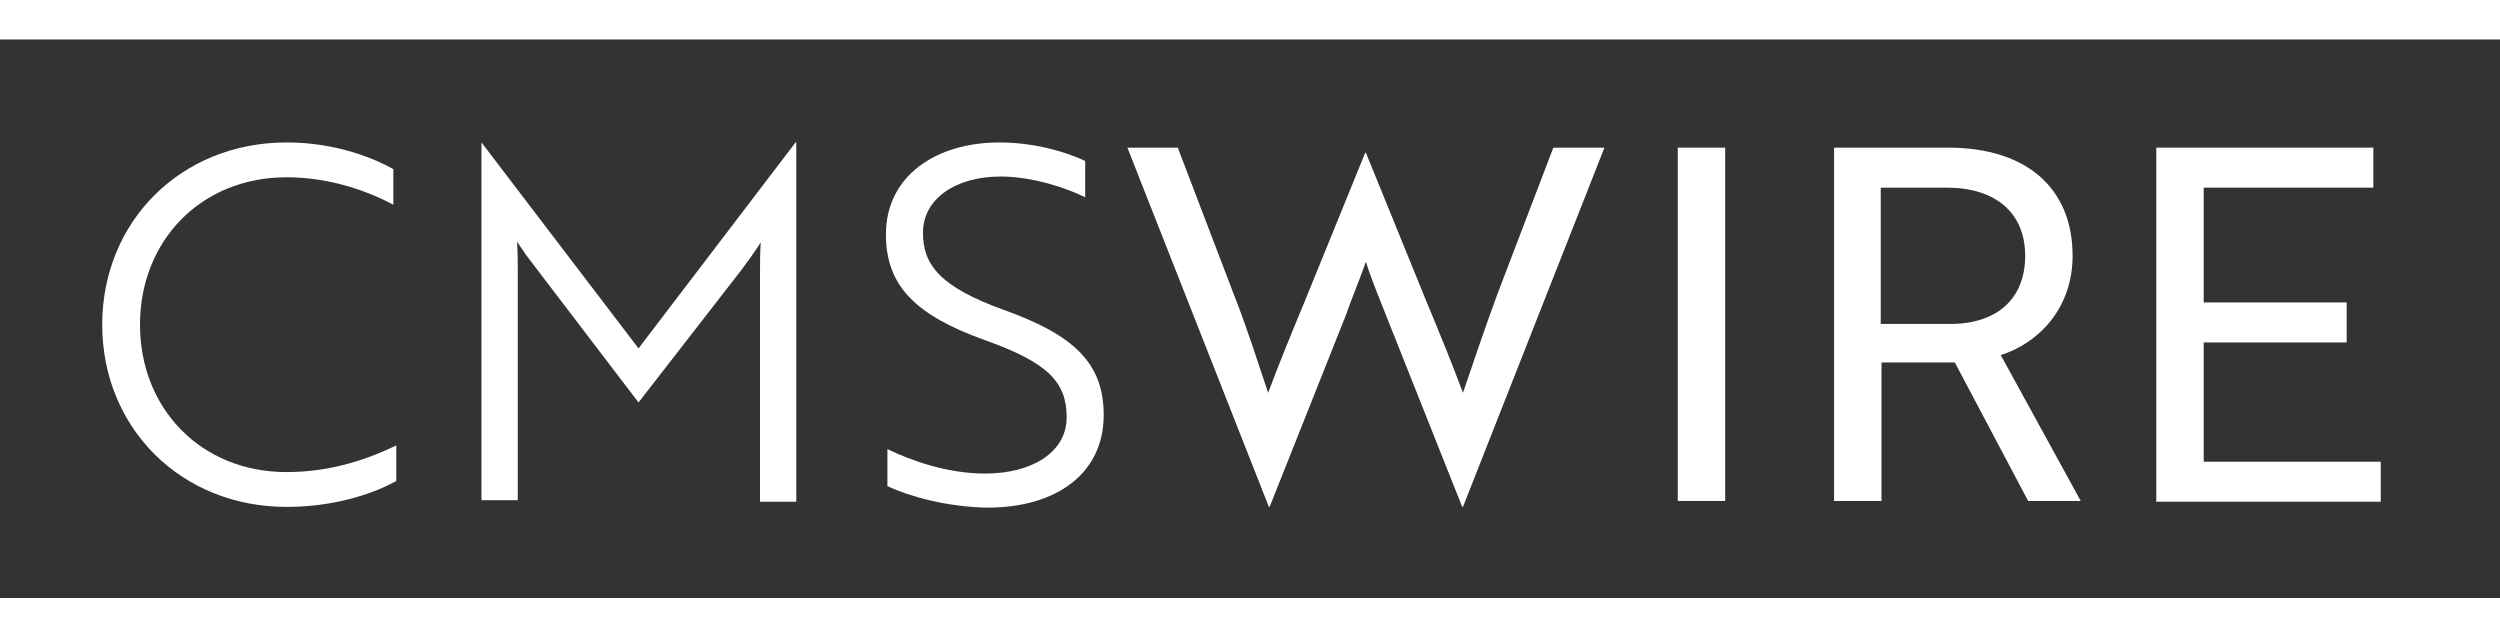
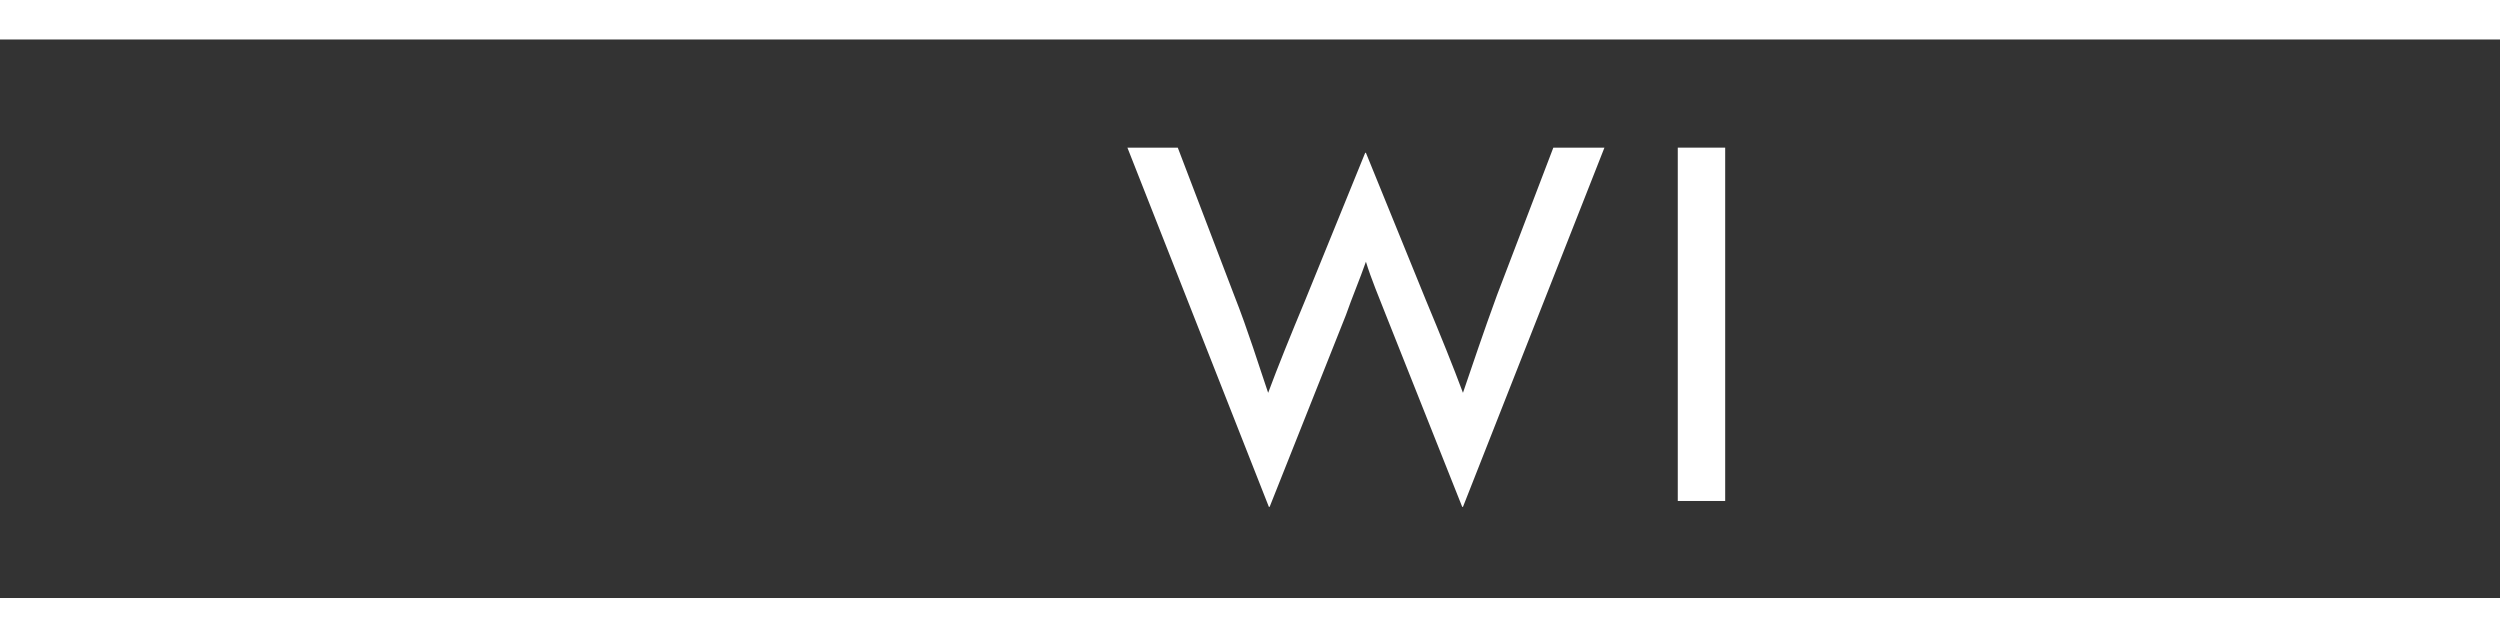
<svg xmlns="http://www.w3.org/2000/svg" width="200" height="51" viewBox="0 0 337.5 75.4">
  <rect x="0" y="0" width="337.5" height="75.4" fill="#333333" stroke="none" />
-   <path d="M53.1,22.3c-3.4-1.8-8.5-3.7-14.4-3.7c-11.6,0-19.8,8.6-19.8,19.9c0,11.3,8.2,19.9,19.8,19.9 c6.2,0,11.3-1.9,14.8-3.6v4.8c-2.3,1.3-7.6,3.5-14.8,3.5c-14.3,0-24.9-10.7-24.9-24.6c0-13.9,10.6-24.6,24.9-24.6 c6.9,0,12.1,2.3,14.4,3.6V22.3z" fill="#FFF" />
-   <path d="M71.1,29.2l-1.3-1.9c0.1,1.5,0.1,3,0.1,4.4v30.5H65V13.9H65l21.2,27.8l21.2-27.8h0.1v48.5h-4.9V31.8 c0-1.5,0-2.9,0.1-4.4c-0.7,1.1-1.7,2.5-2.6,3.7L86.2,49L71.1,29.2z" fill="#FFF" />
-   <path d="M119.8,60.3v-5c3.1,1.5,8,3.3,13.2,3.3c6.2,0,11-2.8,11-7.6s-2.6-7.4-11-10.4c-9.5-3.4-13.4-7.4-13.4-14.3 c0-7.9,6.8-12.4,15.3-12.4c4.8,0,9.1,1.3,11.6,2.5v4.9c-2.6-1.3-7.2-2.8-11.4-2.8c-6.1,0-10.5,3-10.5,7.6c0,4.3,2.3,7.3,10.9,10.4 c9.5,3.4,13.5,7.2,13.5,14.2c0,7.9-6.4,12.5-15.7,12.5C127.8,63.1,122.8,61.7,119.8,60.3z" fill="#FFF" />
  <path d="M159,14.6l7.6,19.9c1.9,4.8,3.4,9.7,4.6,13.2c1.3-3.5,3-7.7,5-12.5l8.1-19.9h0.1l8.1,19.9c2,4.8,3.7,9,5,12.5 c1.2-3.5,2.8-8.3,4.6-13.2l7.6-19.9h6.9l-19.1,48.5h-0.1l-10.3-25.9c-0.9-2.3-2-4.9-2.7-7.2c-0.8,2.3-1.9,4.9-2.7,7.2l-10.3,25.9 h-0.1l-19.1-48.5H159z" fill="#FFF" />
  <path d="M226.5,62.3V14.6h6.4v47.7H226.5z" fill="#FFF" />
-   <path d="M263,14.6c10.5,0,16.8,5.4,16.8,14.6c0,7.1-4.6,11.8-9.7,13.4l10.8,19.7h-7.1l-9.9-18.7h-9.9v18.7h-6.4V14.6 H263z M253.9,20v18.4h9.4c6.3,0,10.1-3.4,10.1-9.2s-4-9.2-10.6-9.2H253.9z" fill="#FFF" />
-   <path d="M291.1,62.3V14.6h29.3V20h-22.9v15.5h19.3v5.4h-19.3V57h23.9v5.4H291.1z" fill="#FFF" />
</svg>